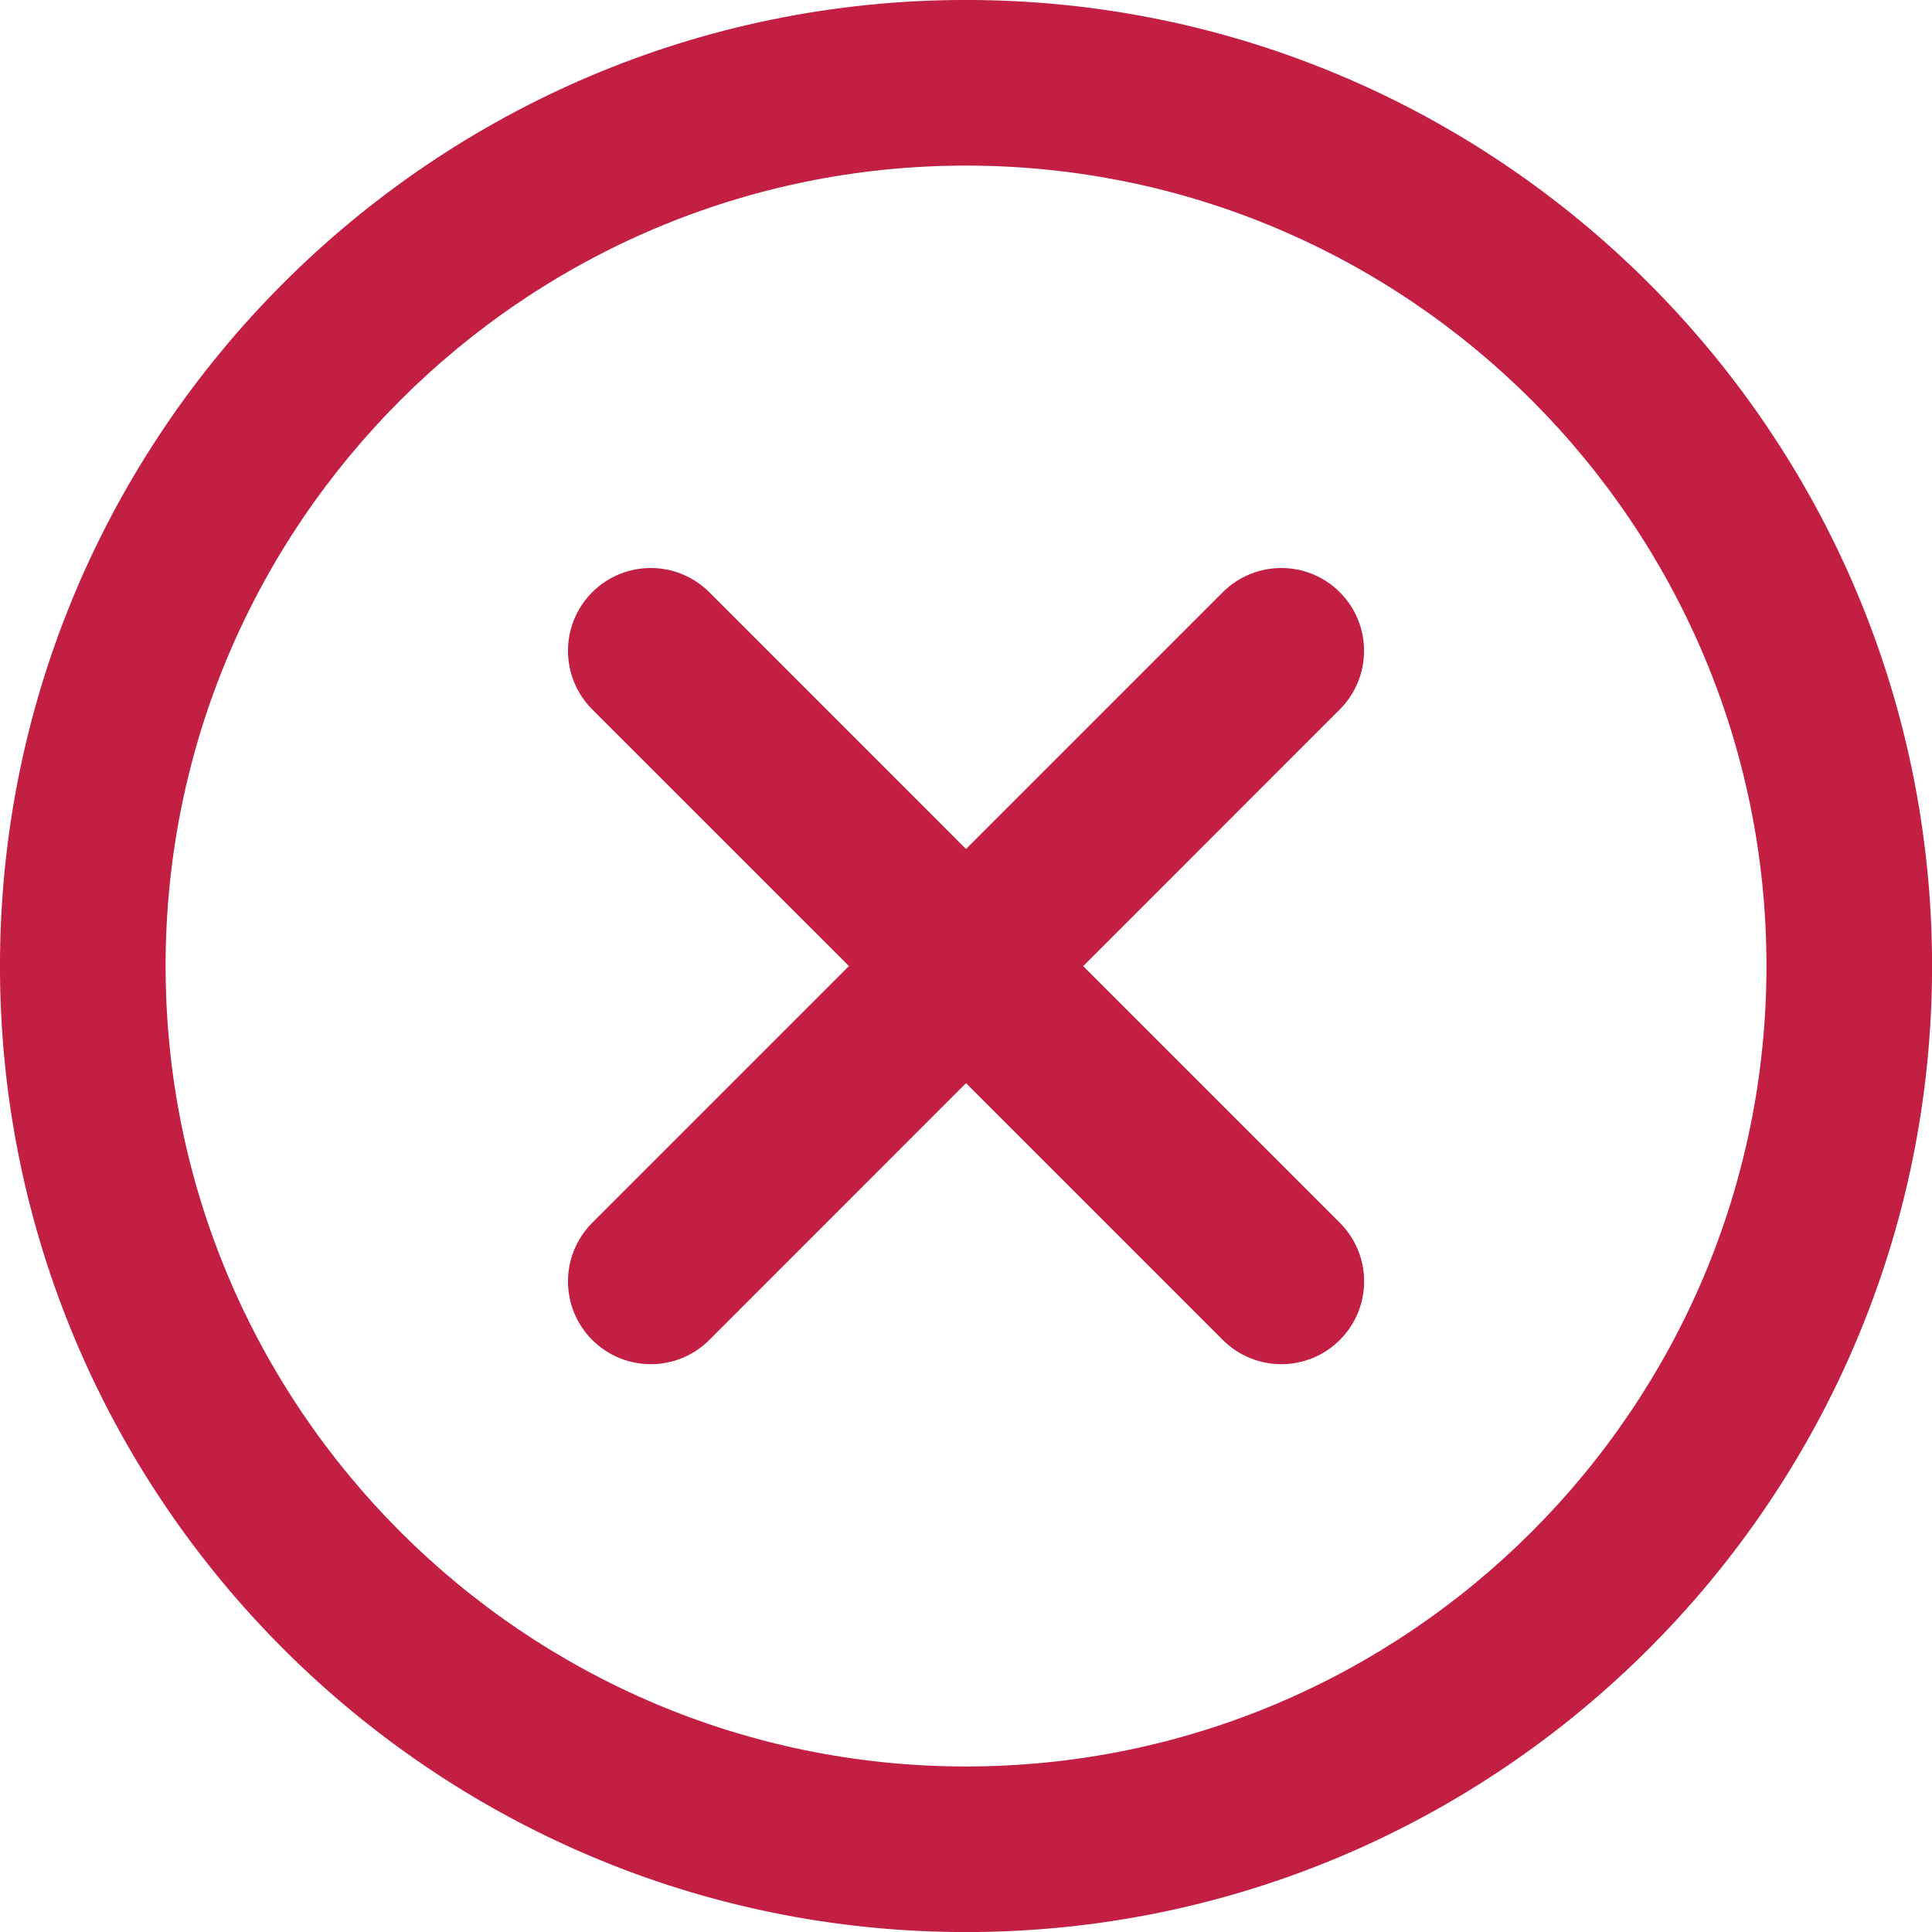
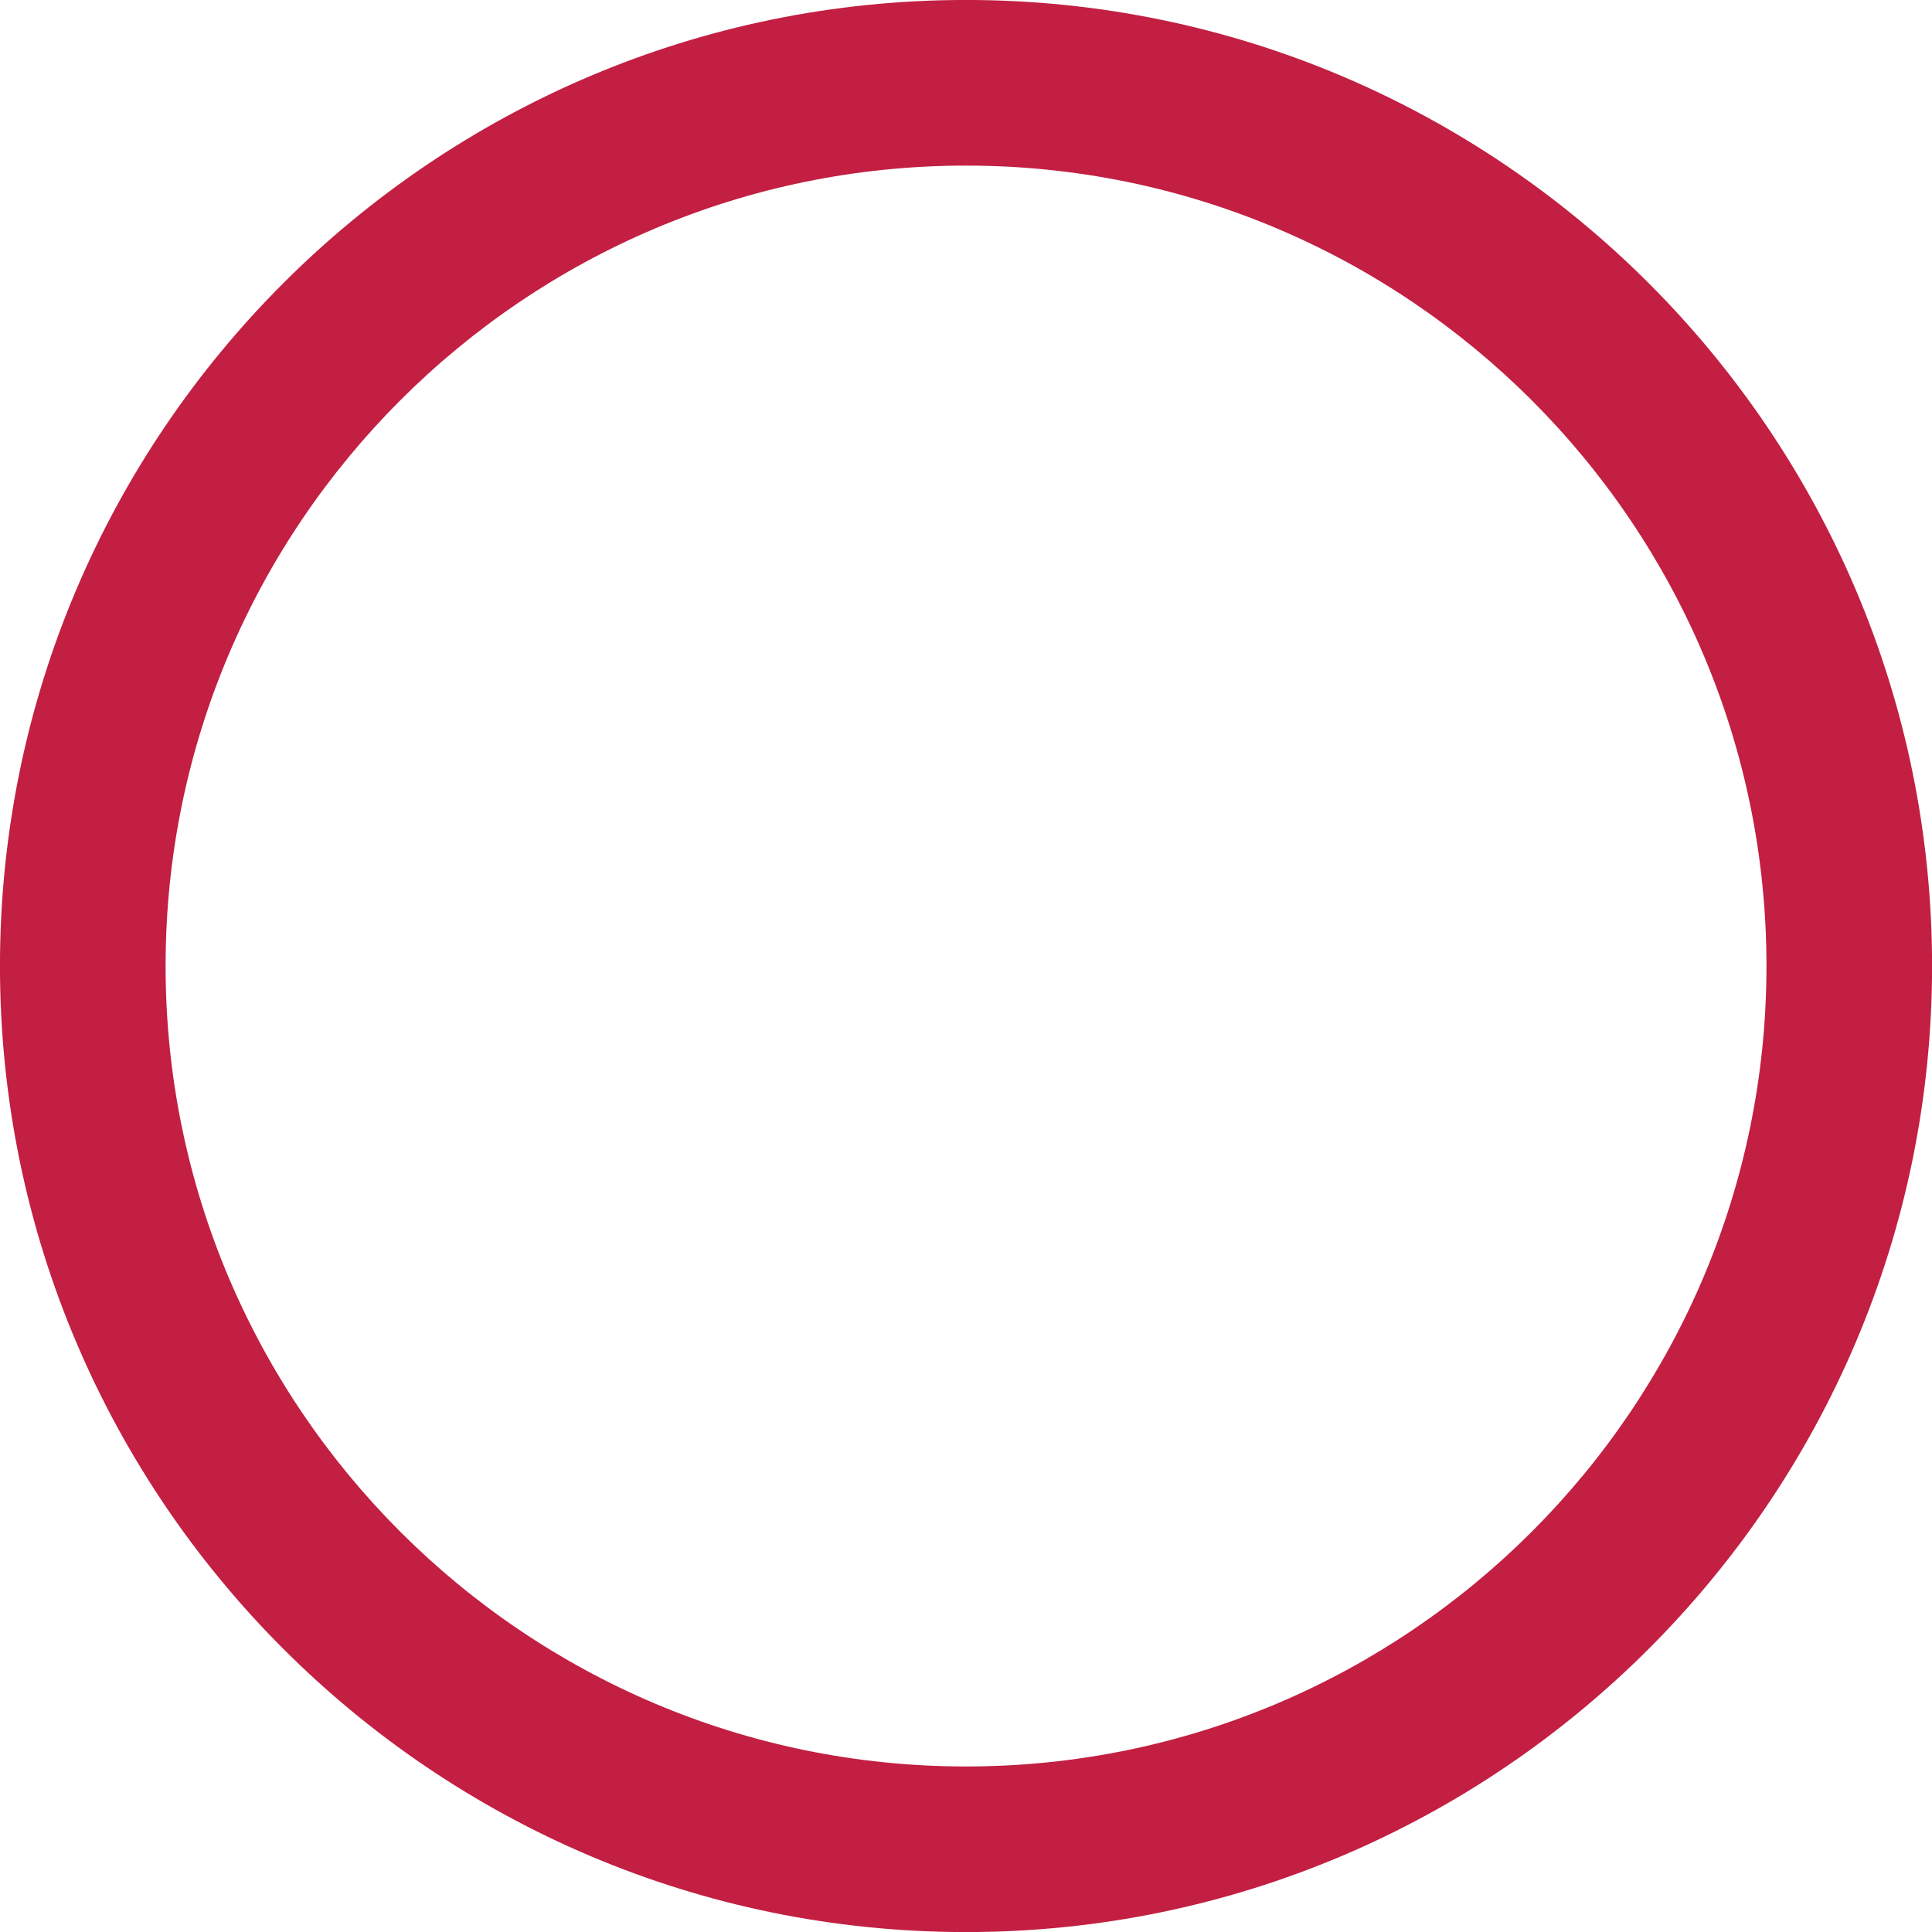
<svg xmlns="http://www.w3.org/2000/svg" version="1.1" id="Layer_1" x="0px" y="0px" viewBox="0 0 56.69 56.69" enable-background="new 0 0 56.69 56.69" xml:space="preserve">
  <g>
    <path fill="#C21F42" d="M28.345-0.001c-15.63,0-28.346,12.716-28.346,28.346c0,15.63,12.716,28.347,28.346,28.347   c15.63,0,28.347-12.716,28.347-28.347C56.691,12.715,43.975-0.001,28.345-0.001L28.345-0.001z M28.345,51.833   c-12.95,0-23.486-10.536-23.486-23.488c0-12.95,10.536-23.486,23.486-23.486c12.952,0,23.488,10.536,23.488,23.486   C51.833,41.296,41.295,51.833,28.345,51.833L28.345,51.833z M28.345,51.833" />
-     <path fill="#C21F42" d="M39.314,17.378c-0.948-0.948-2.488-0.948-3.435,0l-7.534,7.534l-7.532-7.534   c-0.95-0.948-2.487-0.948-3.436,0c-0.948,0.95-0.948,2.487,0,3.437l7.534,7.532l-7.534,7.534c-0.948,0.95-0.948,2.486,0,3.436   c0.475,0.473,1.096,0.712,1.719,0.712c0.621,0,1.244-0.237,1.718-0.712l7.532-7.534l7.534,7.534   c0.473,0.473,1.094,0.712,1.717,0.712c0.621,0,1.243-0.237,1.718-0.712c0.95-0.95,0.95-2.486,0-3.436l-7.532-7.532l7.532-7.534   C40.262,19.864,40.262,18.328,39.314,17.378L39.314,17.378z M39.314,17.378" />
  </g>
</svg>